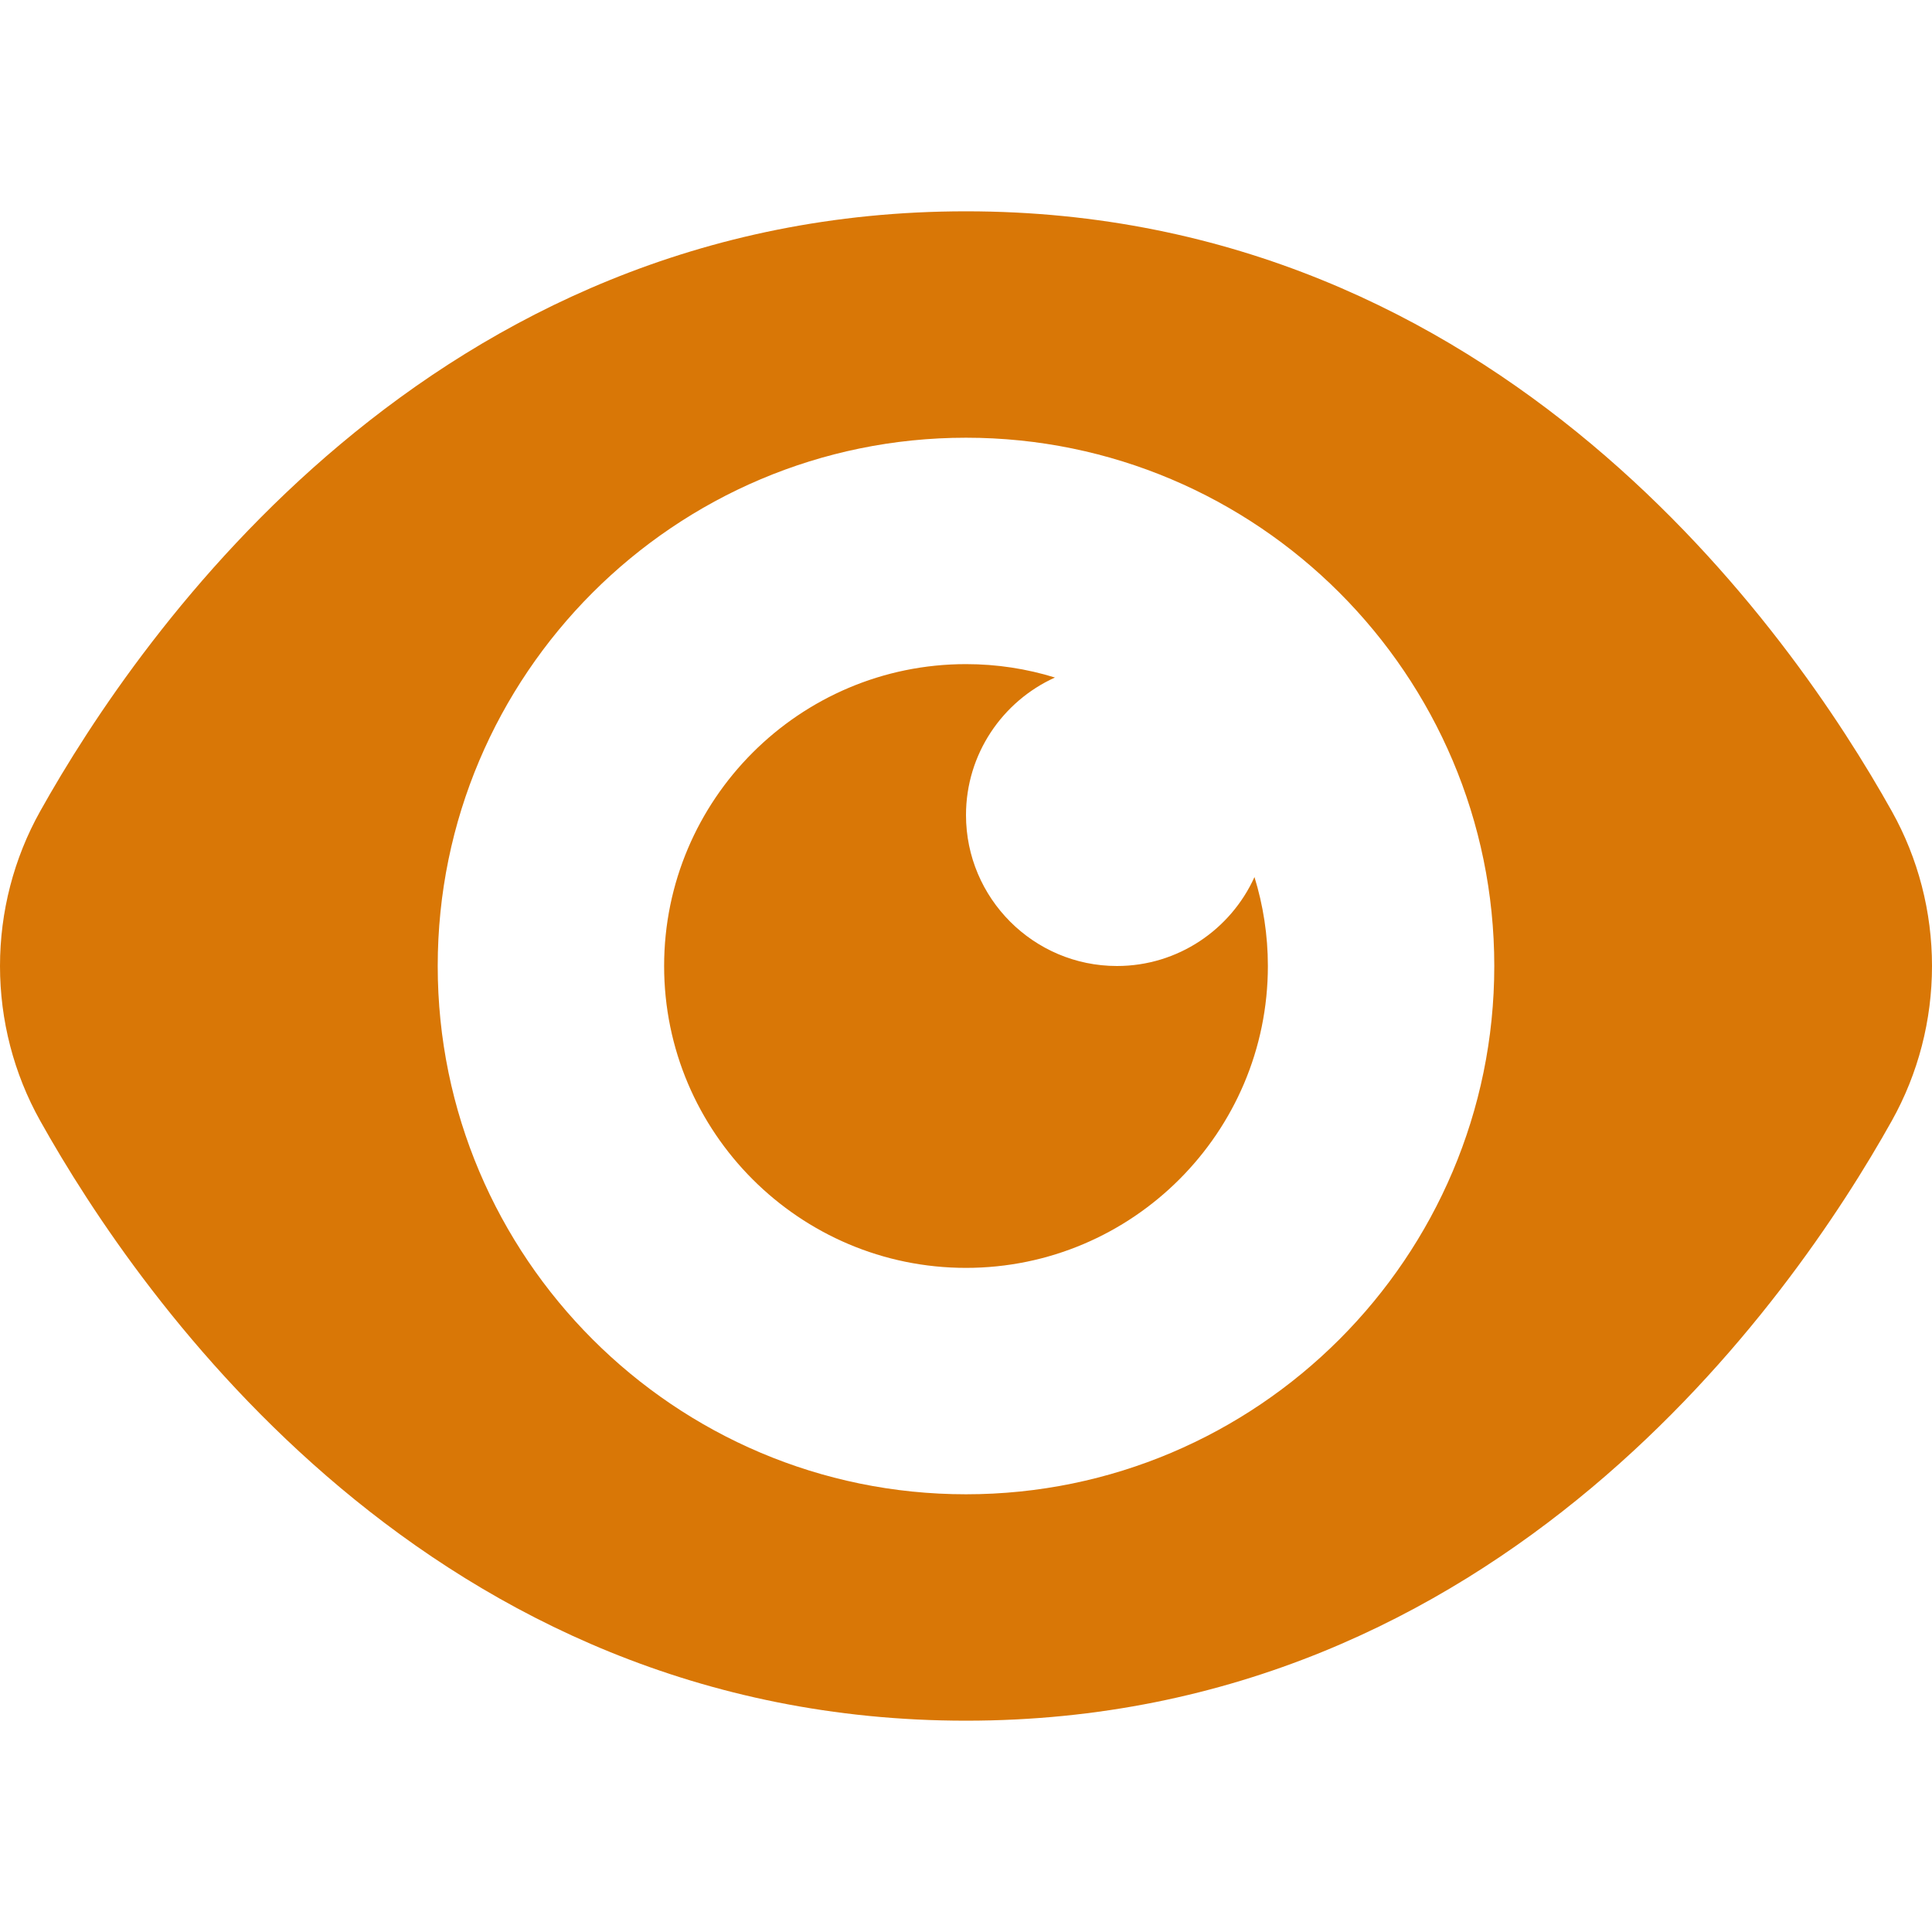
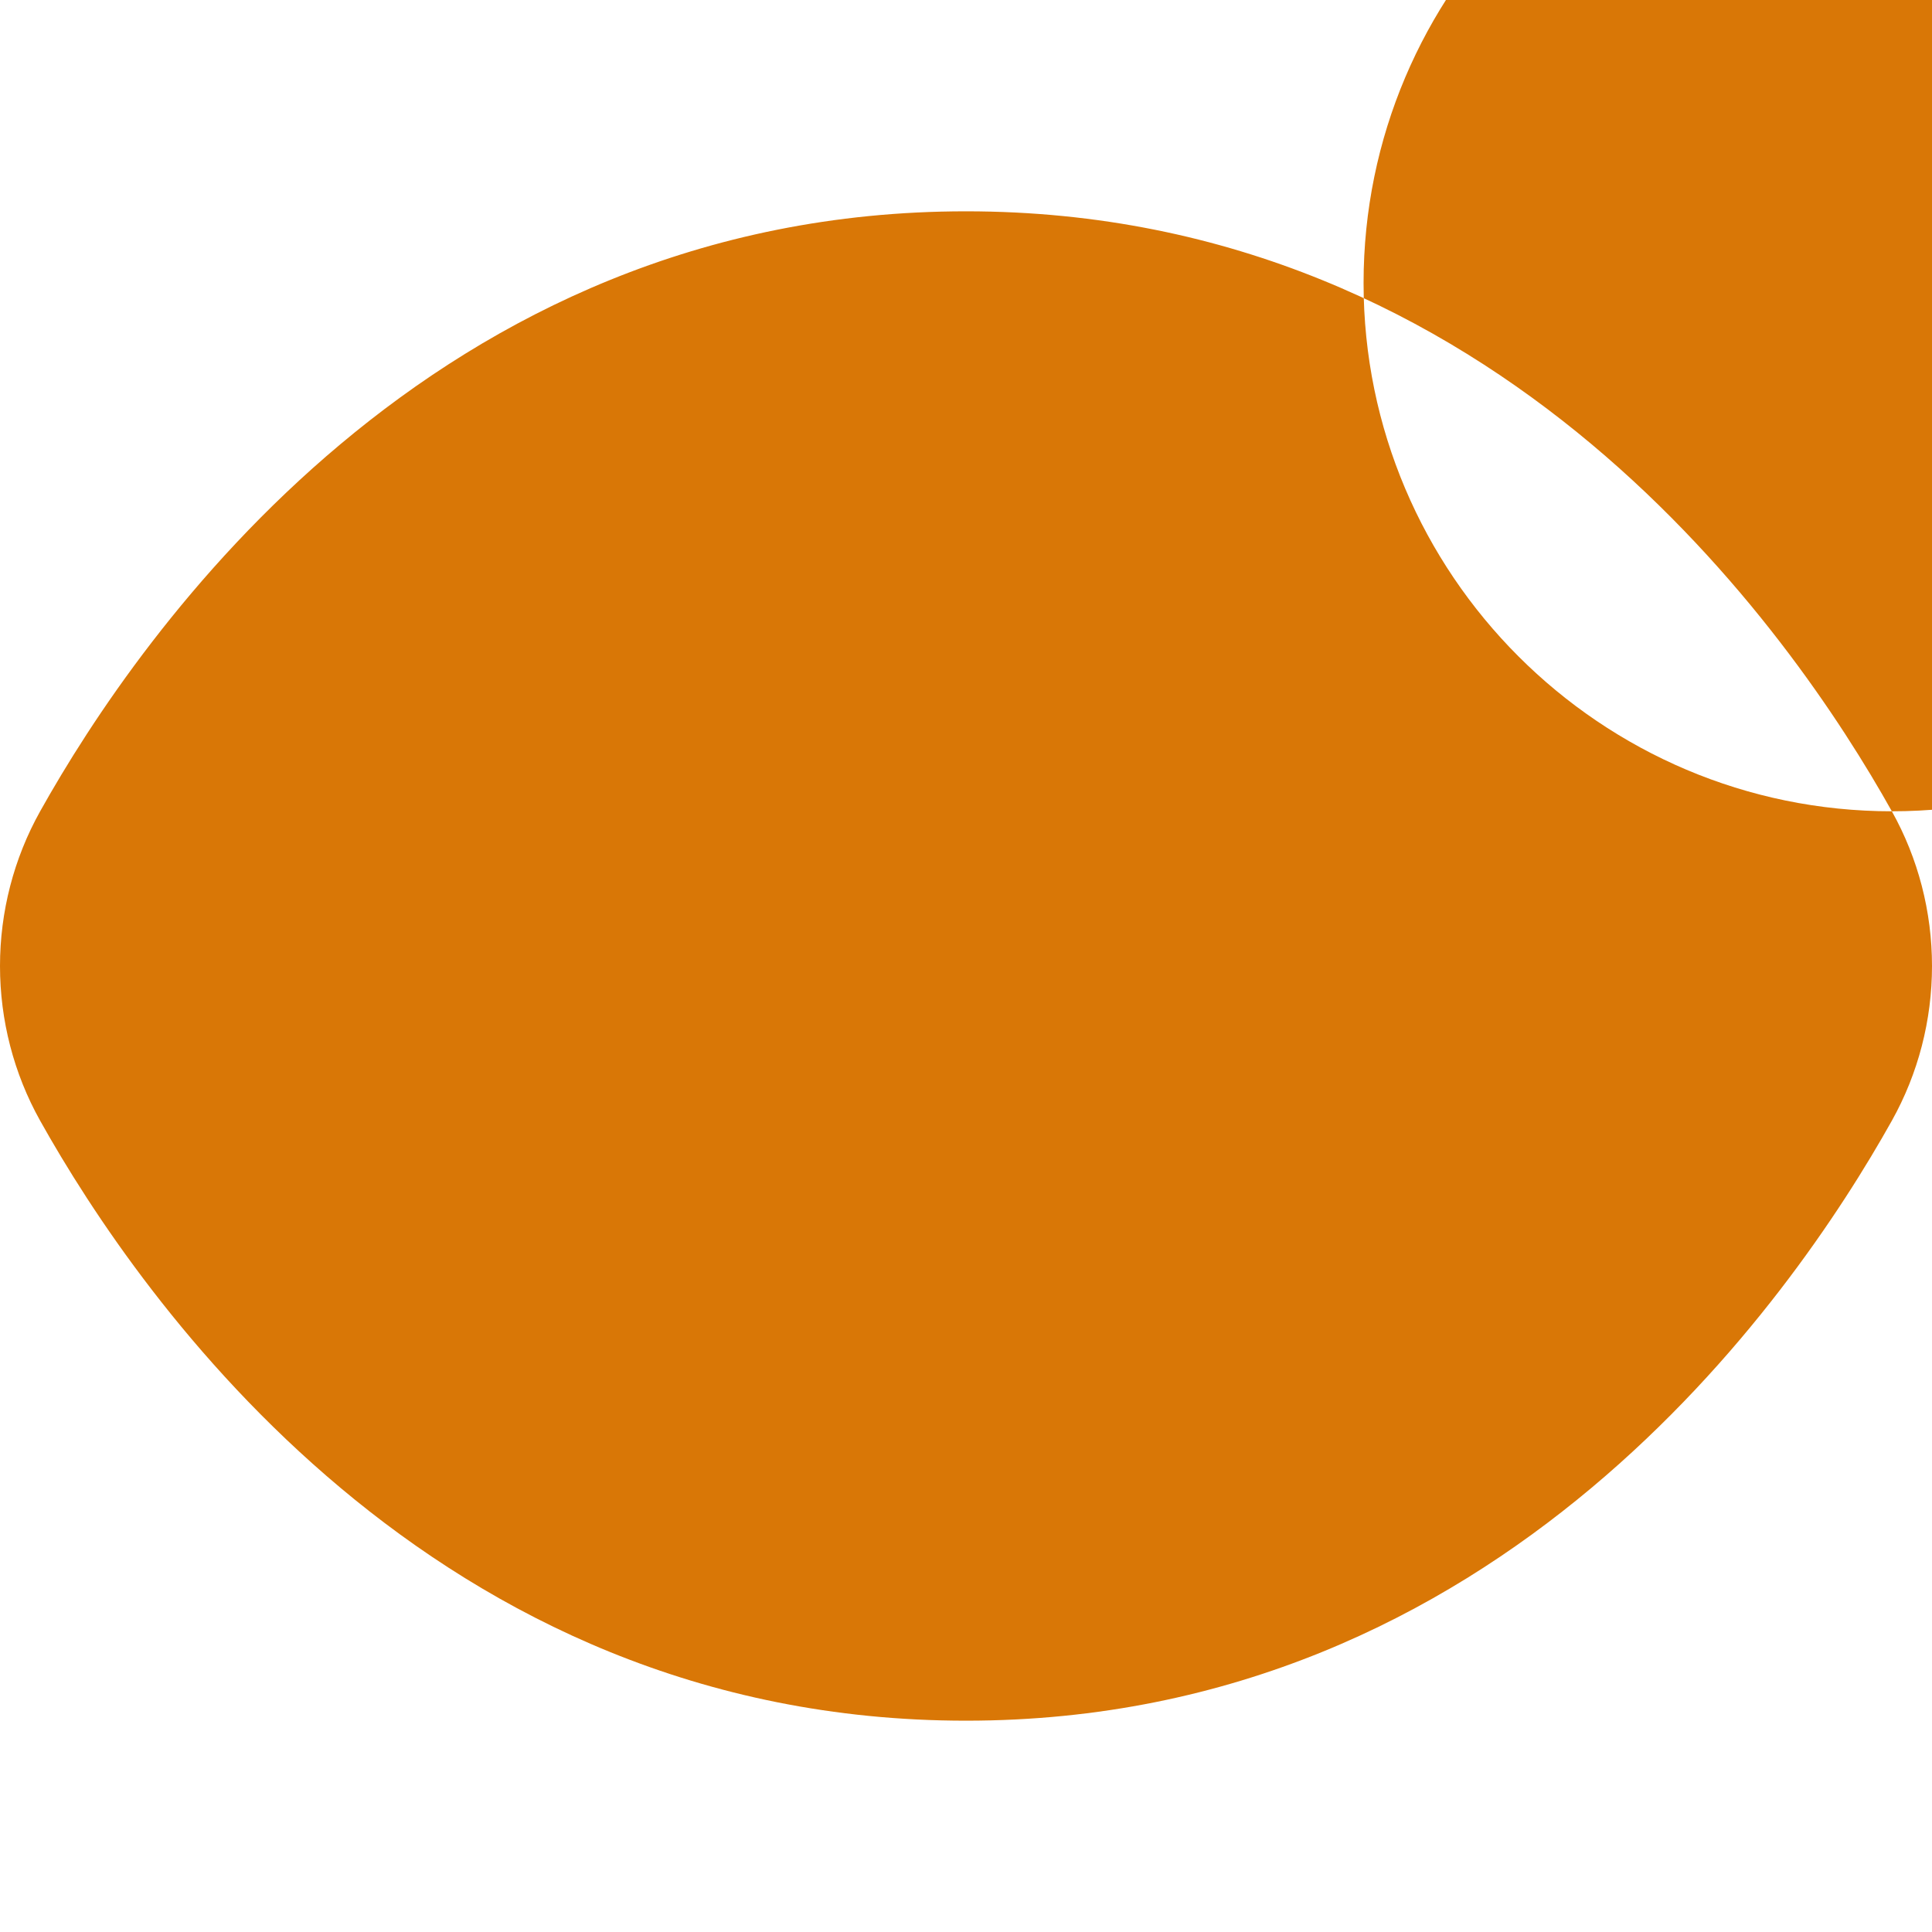
<svg xmlns="http://www.w3.org/2000/svg" id="_x30_1" enable-background="new 0 0 512 512" viewBox="0 0 512 512" width="299.988" height="299.988" version="1.1">
  <g width="100%" height="100%" transform="matrix(1,0,0,1,0,0)">
-     <path d="m501.36 215c-26.55-47.49-103.96-159-245.36-159s-218.81 111.51-245.36 159c-7 12.52-10.64 26.65-10.64 41s3.64 28.48 10.64 41c26.55 47.49 103.96 159 245.36 159s218.81-111.51 245.36-159c7-12.53 10.64-26.65 10.64-41s-3.64-28.48-10.64-41zm-245.36 181c-77.2 0-140-62.8-140-140s62.8-140 140-140 140 62.8 140 140-62.8 140-140 140zm76.45-163.57c2.3 7.45 3.55 15.37 3.55 23.57 0 44.11-35.89 80-80 80s-80-35.89-80-80 35.89-80 80-80c8.2 0 16.11 1.24 23.57 3.55-13.88 6.28-23.57 20.25-23.57 36.45 0 22.06 17.94 40 40 40 16.2 0 30.17-9.69 36.45-23.57z" fill="#d97706" fill-opacity="1" data-original-color="#000000ff" stroke="none" stroke-opacity="1" />
+     <path d="m501.36 215c-26.55-47.49-103.96-159-245.36-159s-218.81 111.51-245.36 159c-7 12.52-10.64 26.65-10.64 41s3.64 28.48 10.64 41c26.55 47.49 103.96 159 245.36 159s218.81-111.51 245.36-159c7-12.53 10.64-26.65 10.64-41s-3.64-28.48-10.64-41zc-77.2 0-140-62.8-140-140s62.8-140 140-140 140 62.8 140 140-62.8 140-140 140zm76.45-163.57c2.3 7.45 3.55 15.37 3.55 23.57 0 44.11-35.89 80-80 80s-80-35.89-80-80 35.89-80 80-80c8.2 0 16.11 1.24 23.57 3.55-13.88 6.28-23.57 20.25-23.57 36.45 0 22.06 17.94 40 40 40 16.2 0 30.17-9.69 36.45-23.57z" fill="#d97706" fill-opacity="1" data-original-color="#000000ff" stroke="none" stroke-opacity="1" />
  </g>
</svg>